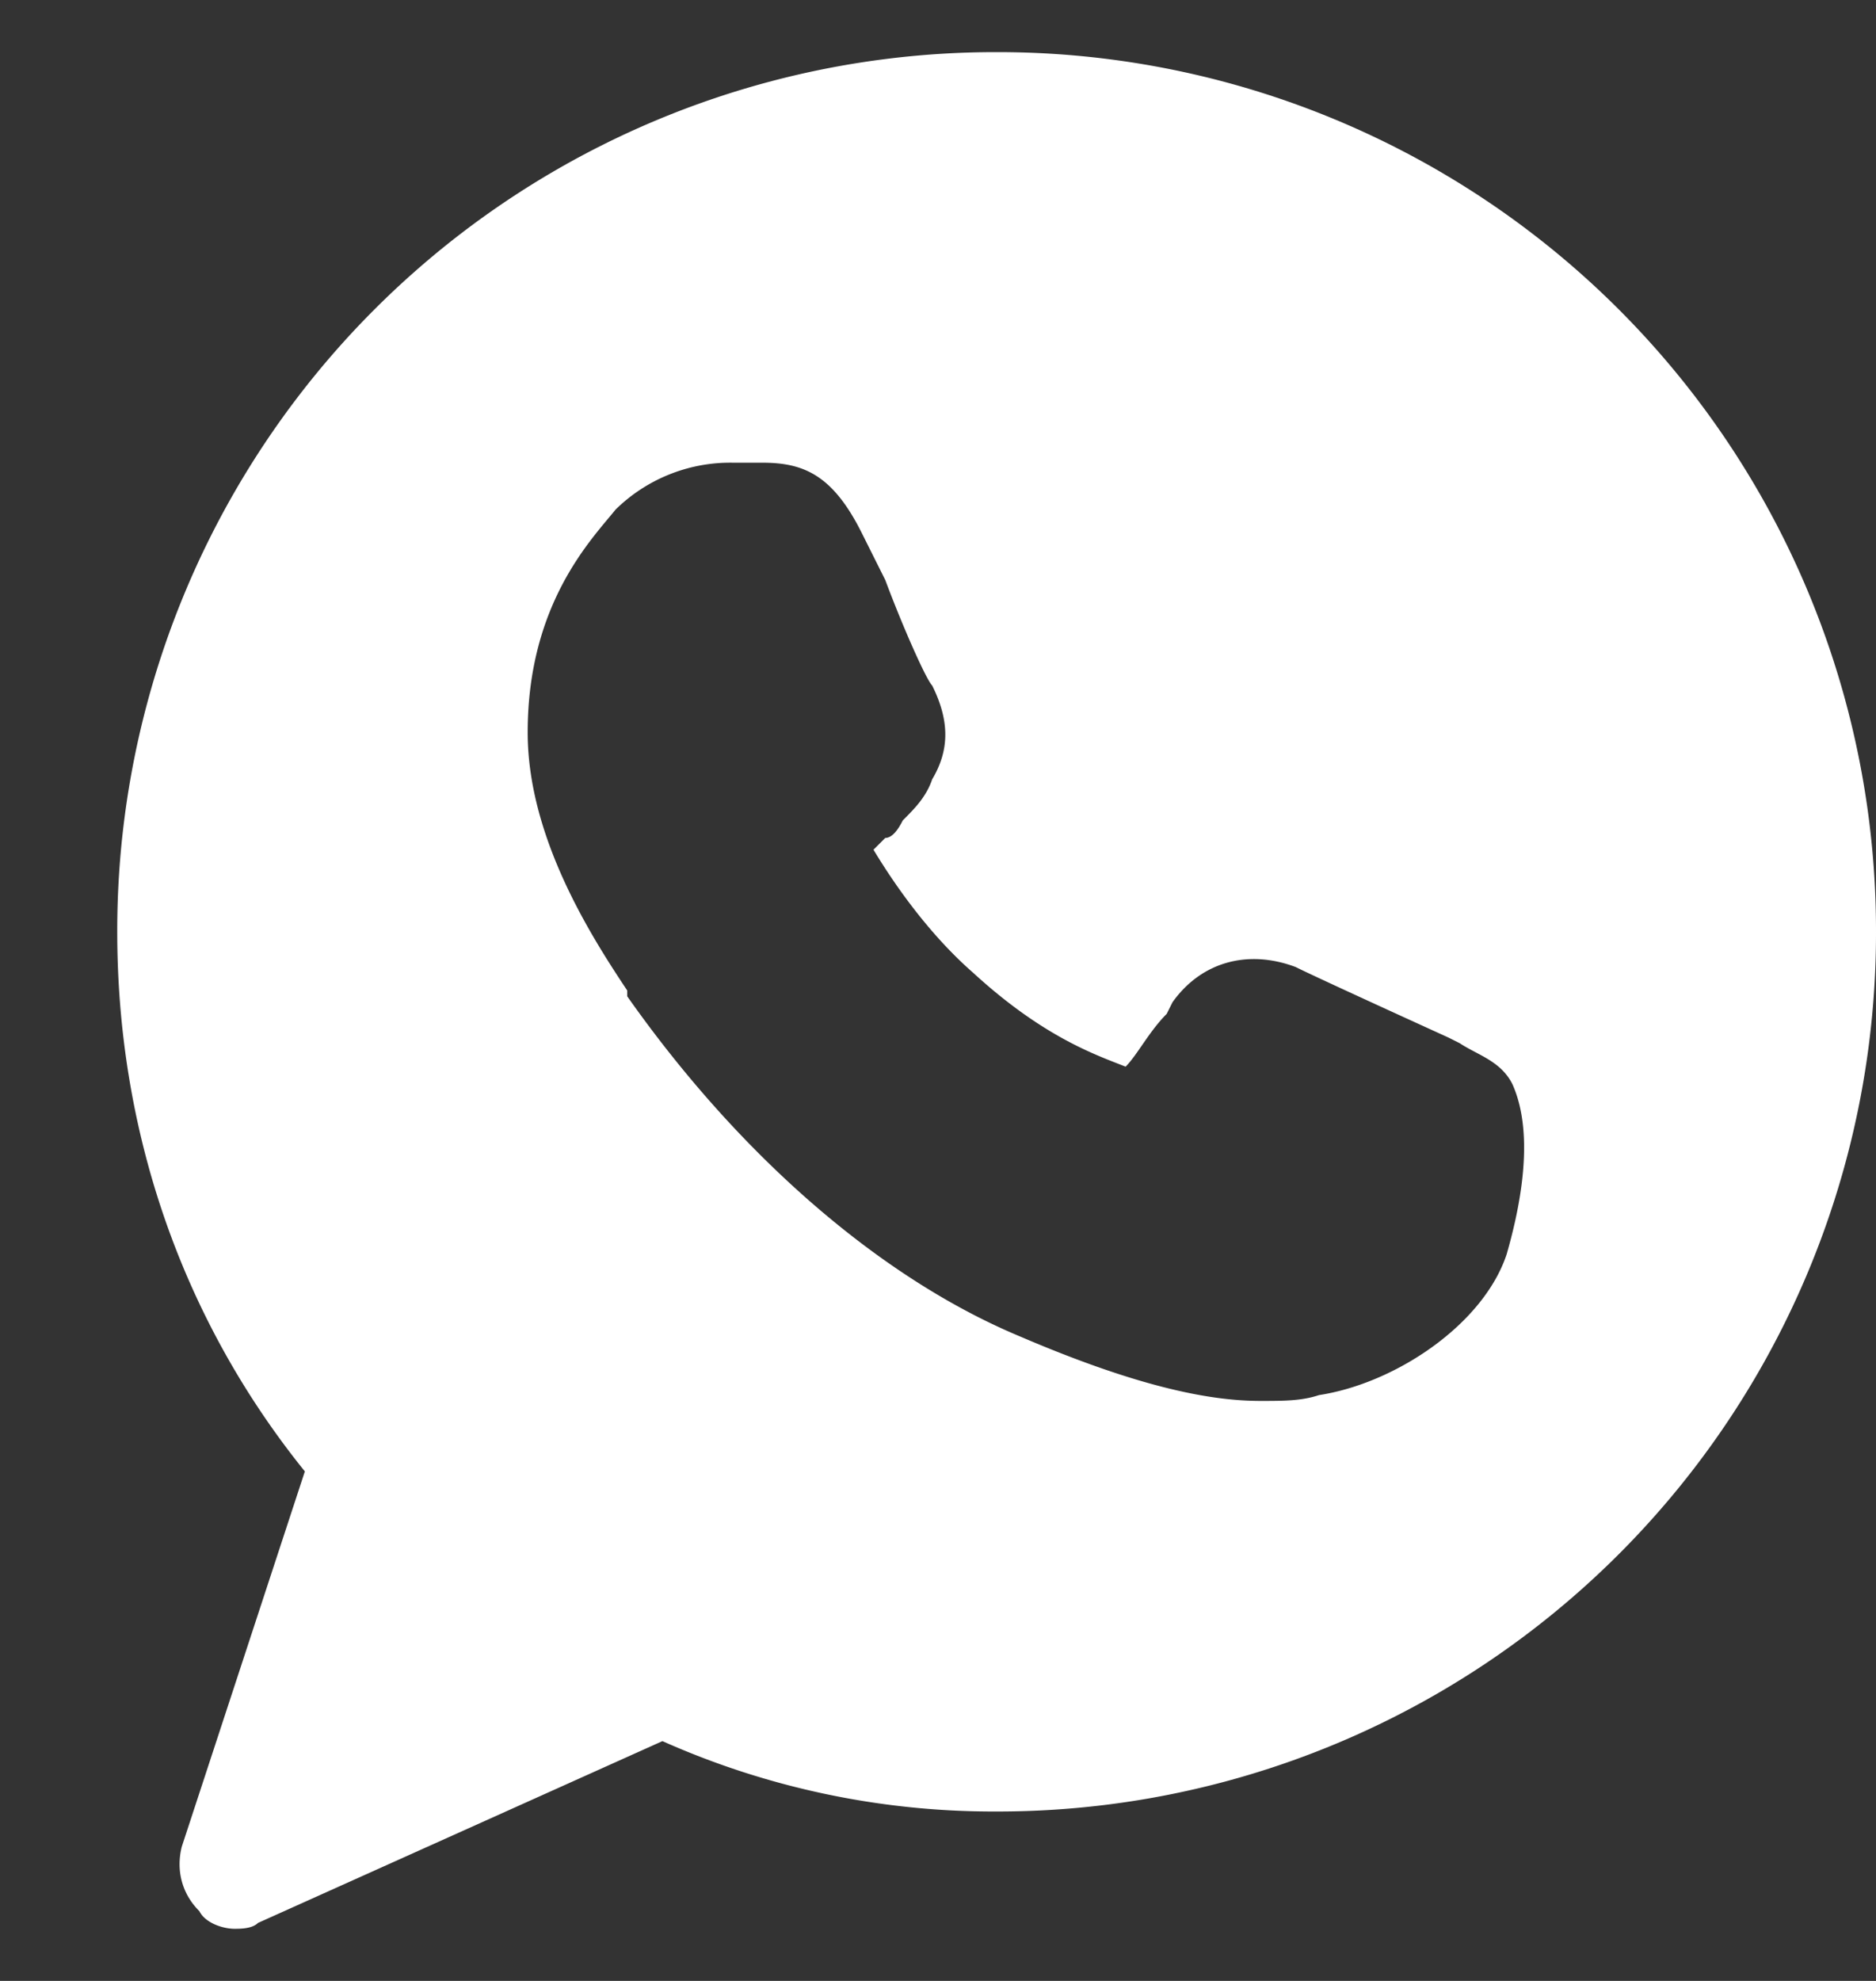
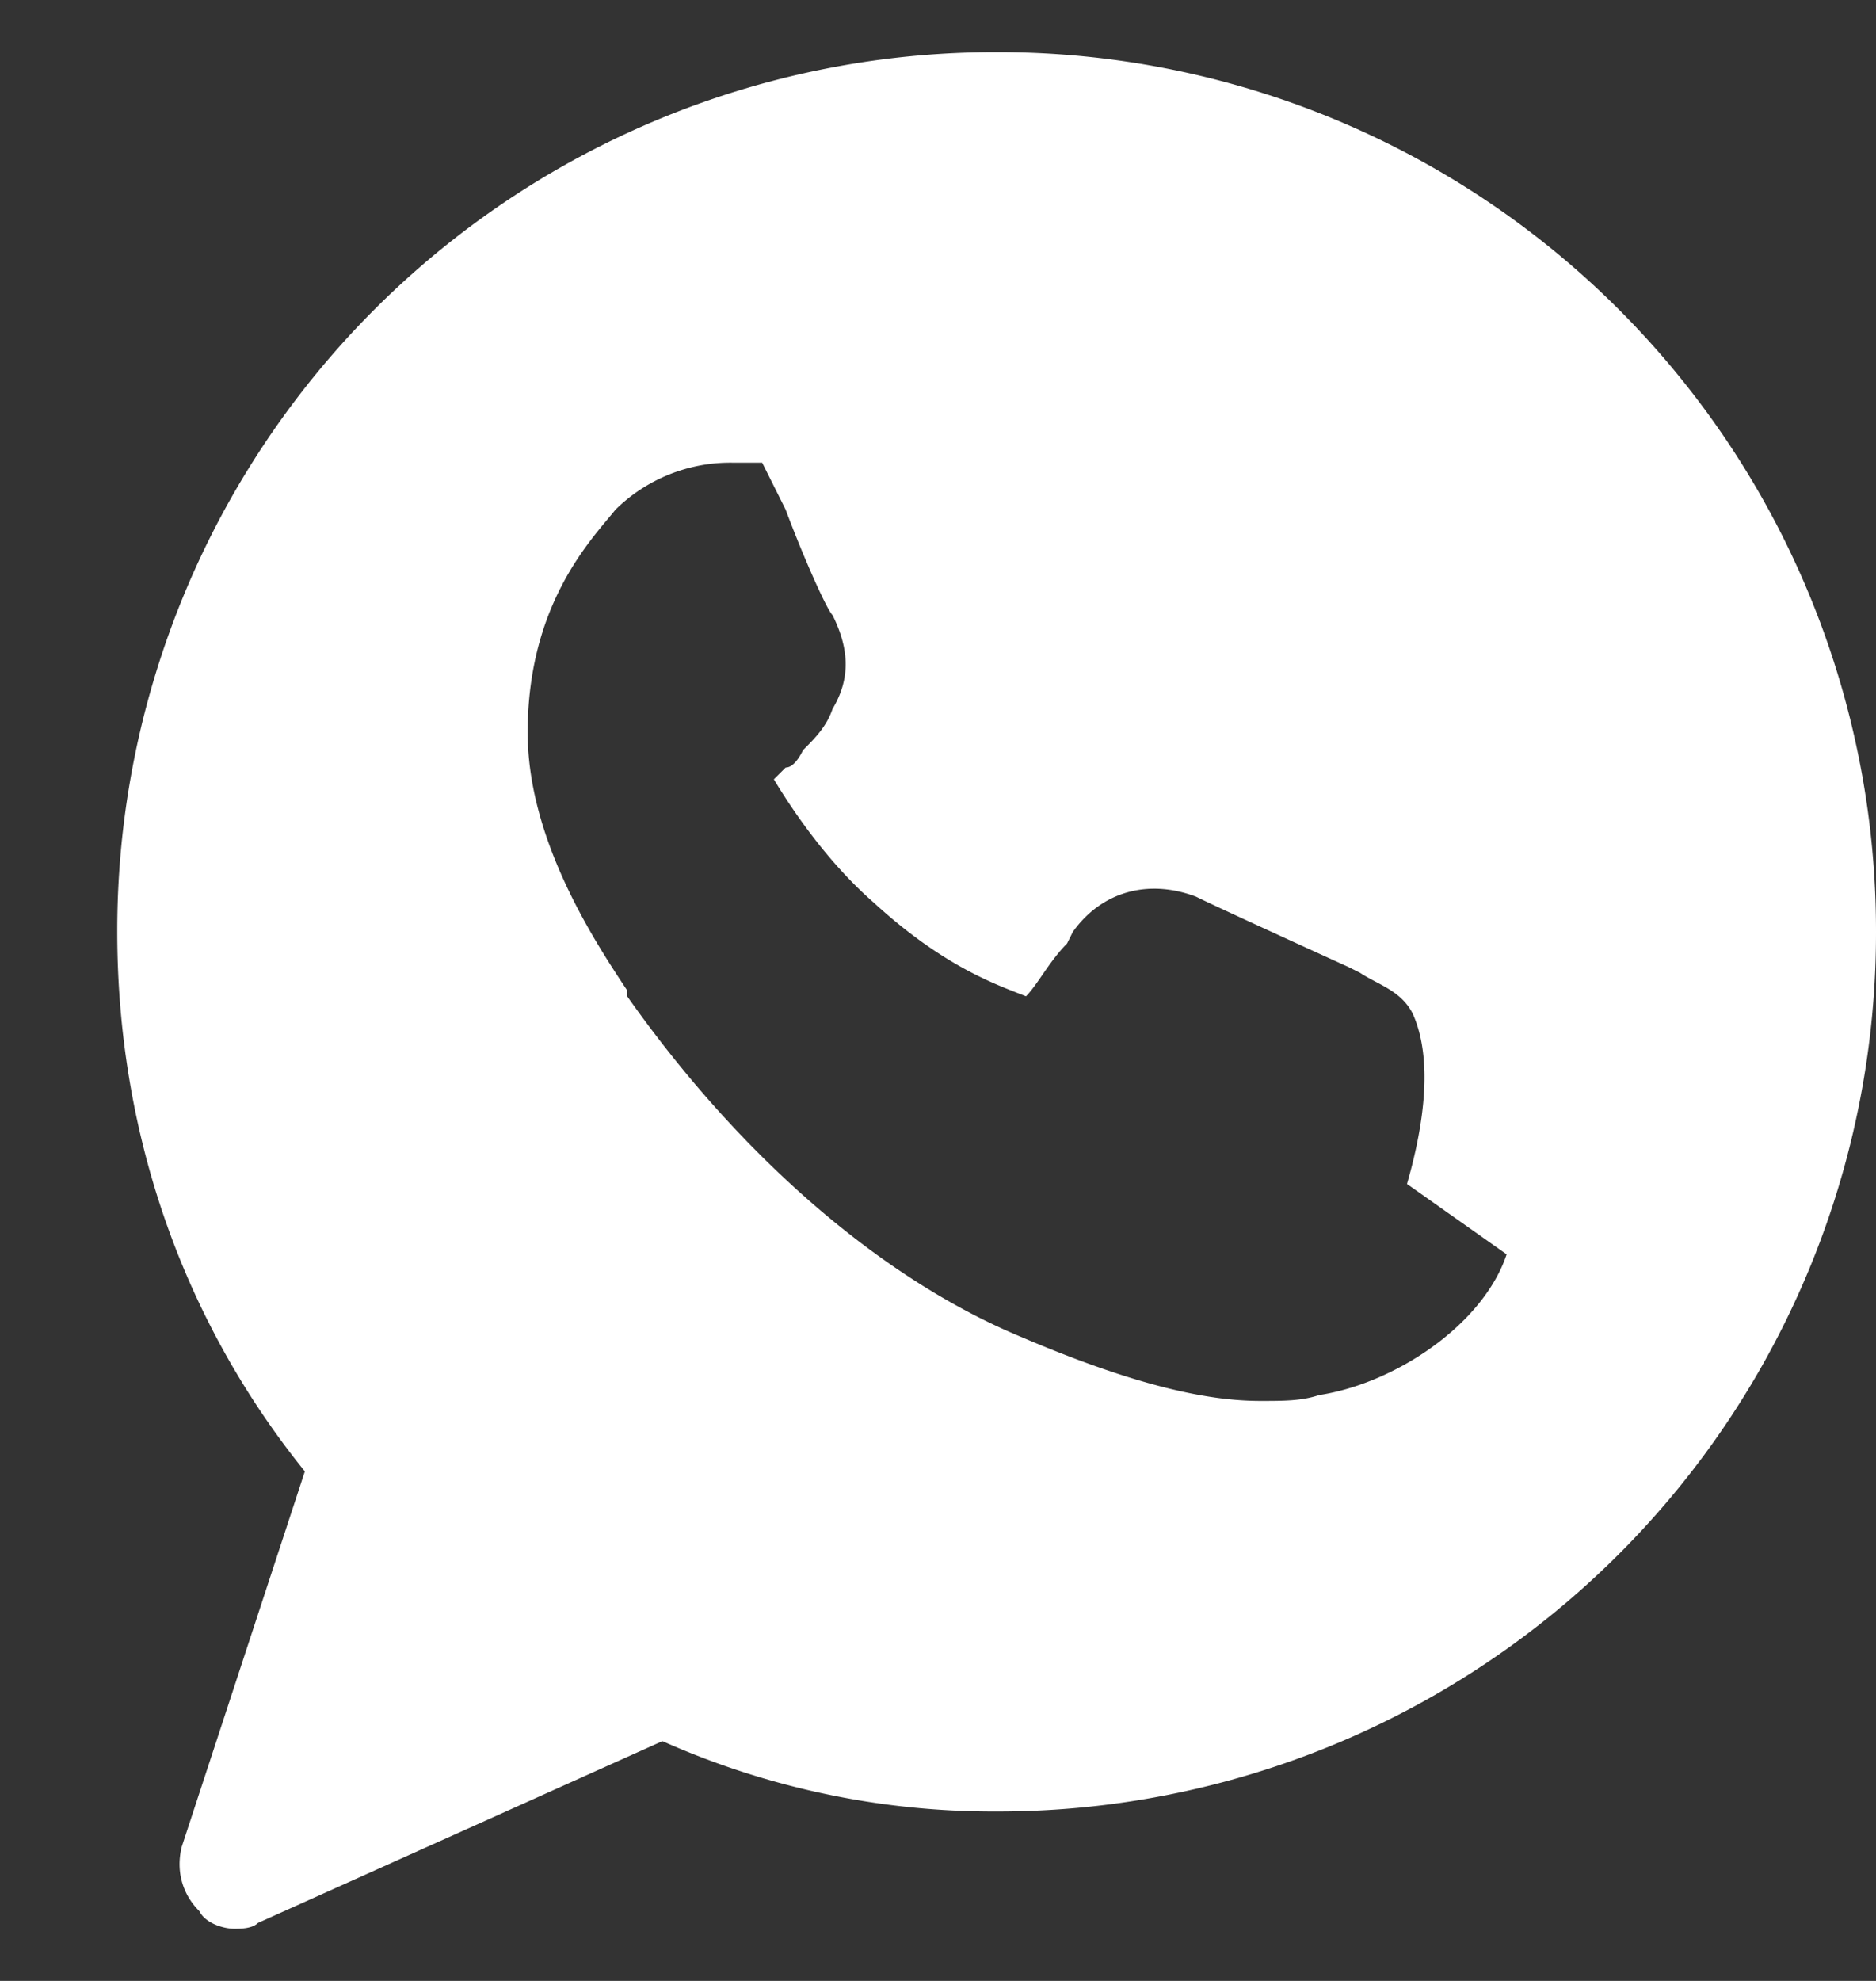
<svg xmlns="http://www.w3.org/2000/svg" width="18" height="19" viewBox="0 0 18 19" fill="#ffffff">
  <rect x="0" y="0" width="18" height="19" fill="#333333" stroke="none" />
-   <path d="M9.563.5a8.426 8.426 0 0 0-8.438 8.438c0 1.912.619 3.712 1.8 5.175l-1.181 3.6c-.056.224 0 .45.169.618.056.113.225.169.337.169.056 0 .169 0 .225-.056L6.356 16.7a7.8 7.8 0 0 0 3.207.675A8.426 8.426 0 0 0 18 8.938 8.426 8.426 0 0 0 9.563.5m4.893 11.531c-.225.675-1.069 1.238-1.8 1.35-.168.056-.337.056-.562.056-.45 0-1.125-.112-2.306-.618-1.35-.563-2.7-1.744-3.77-3.263V9.5c-.337-.506-.955-1.463-.955-2.475 0-1.238.618-1.856.843-2.137a1.57 1.57 0 0 1 1.125-.45h.282c.393 0 .675.112.956.675l.225.45c.168.45.393.956.45 1.012.168.337.168.619 0 .9-.057.169-.169.281-.282.394q-.084.168-.168.168l-.113.113c.169.281.506.787.957 1.181.675.619 1.18.788 1.462.9.112-.112.225-.337.394-.506l.056-.112c.281-.394.731-.507 1.181-.338.225.112 1.463.675 1.463.675l.112.056c.169.113.394.169.506.394.226.506.057 1.237-.056 1.631" />
+   <path d="M9.563.5a8.426 8.426 0 0 0-8.438 8.438c0 1.912.619 3.712 1.8 5.175l-1.181 3.6c-.056.224 0 .45.169.618.056.113.225.169.337.169.056 0 .169 0 .225-.056L6.356 16.7a7.8 7.8 0 0 0 3.207.675A8.426 8.426 0 0 0 18 8.938 8.426 8.426 0 0 0 9.563.5m4.893 11.531c-.225.675-1.069 1.238-1.8 1.35-.168.056-.337.056-.562.056-.45 0-1.125-.112-2.306-.618-1.35-.563-2.7-1.744-3.77-3.263V9.5c-.337-.506-.955-1.463-.955-2.475 0-1.238.618-1.856.843-2.137a1.57 1.57 0 0 1 1.125-.45h.282l.225.45c.168.45.393.956.45 1.012.168.337.168.619 0 .9-.057.169-.169.281-.282.394q-.084.168-.168.168l-.113.113c.169.281.506.787.957 1.181.675.619 1.18.788 1.462.9.112-.112.225-.337.394-.506l.056-.112c.281-.394.731-.507 1.181-.338.225.112 1.463.675 1.463.675l.112.056c.169.113.394.169.506.394.226.506.057 1.237-.056 1.631" />
</svg>